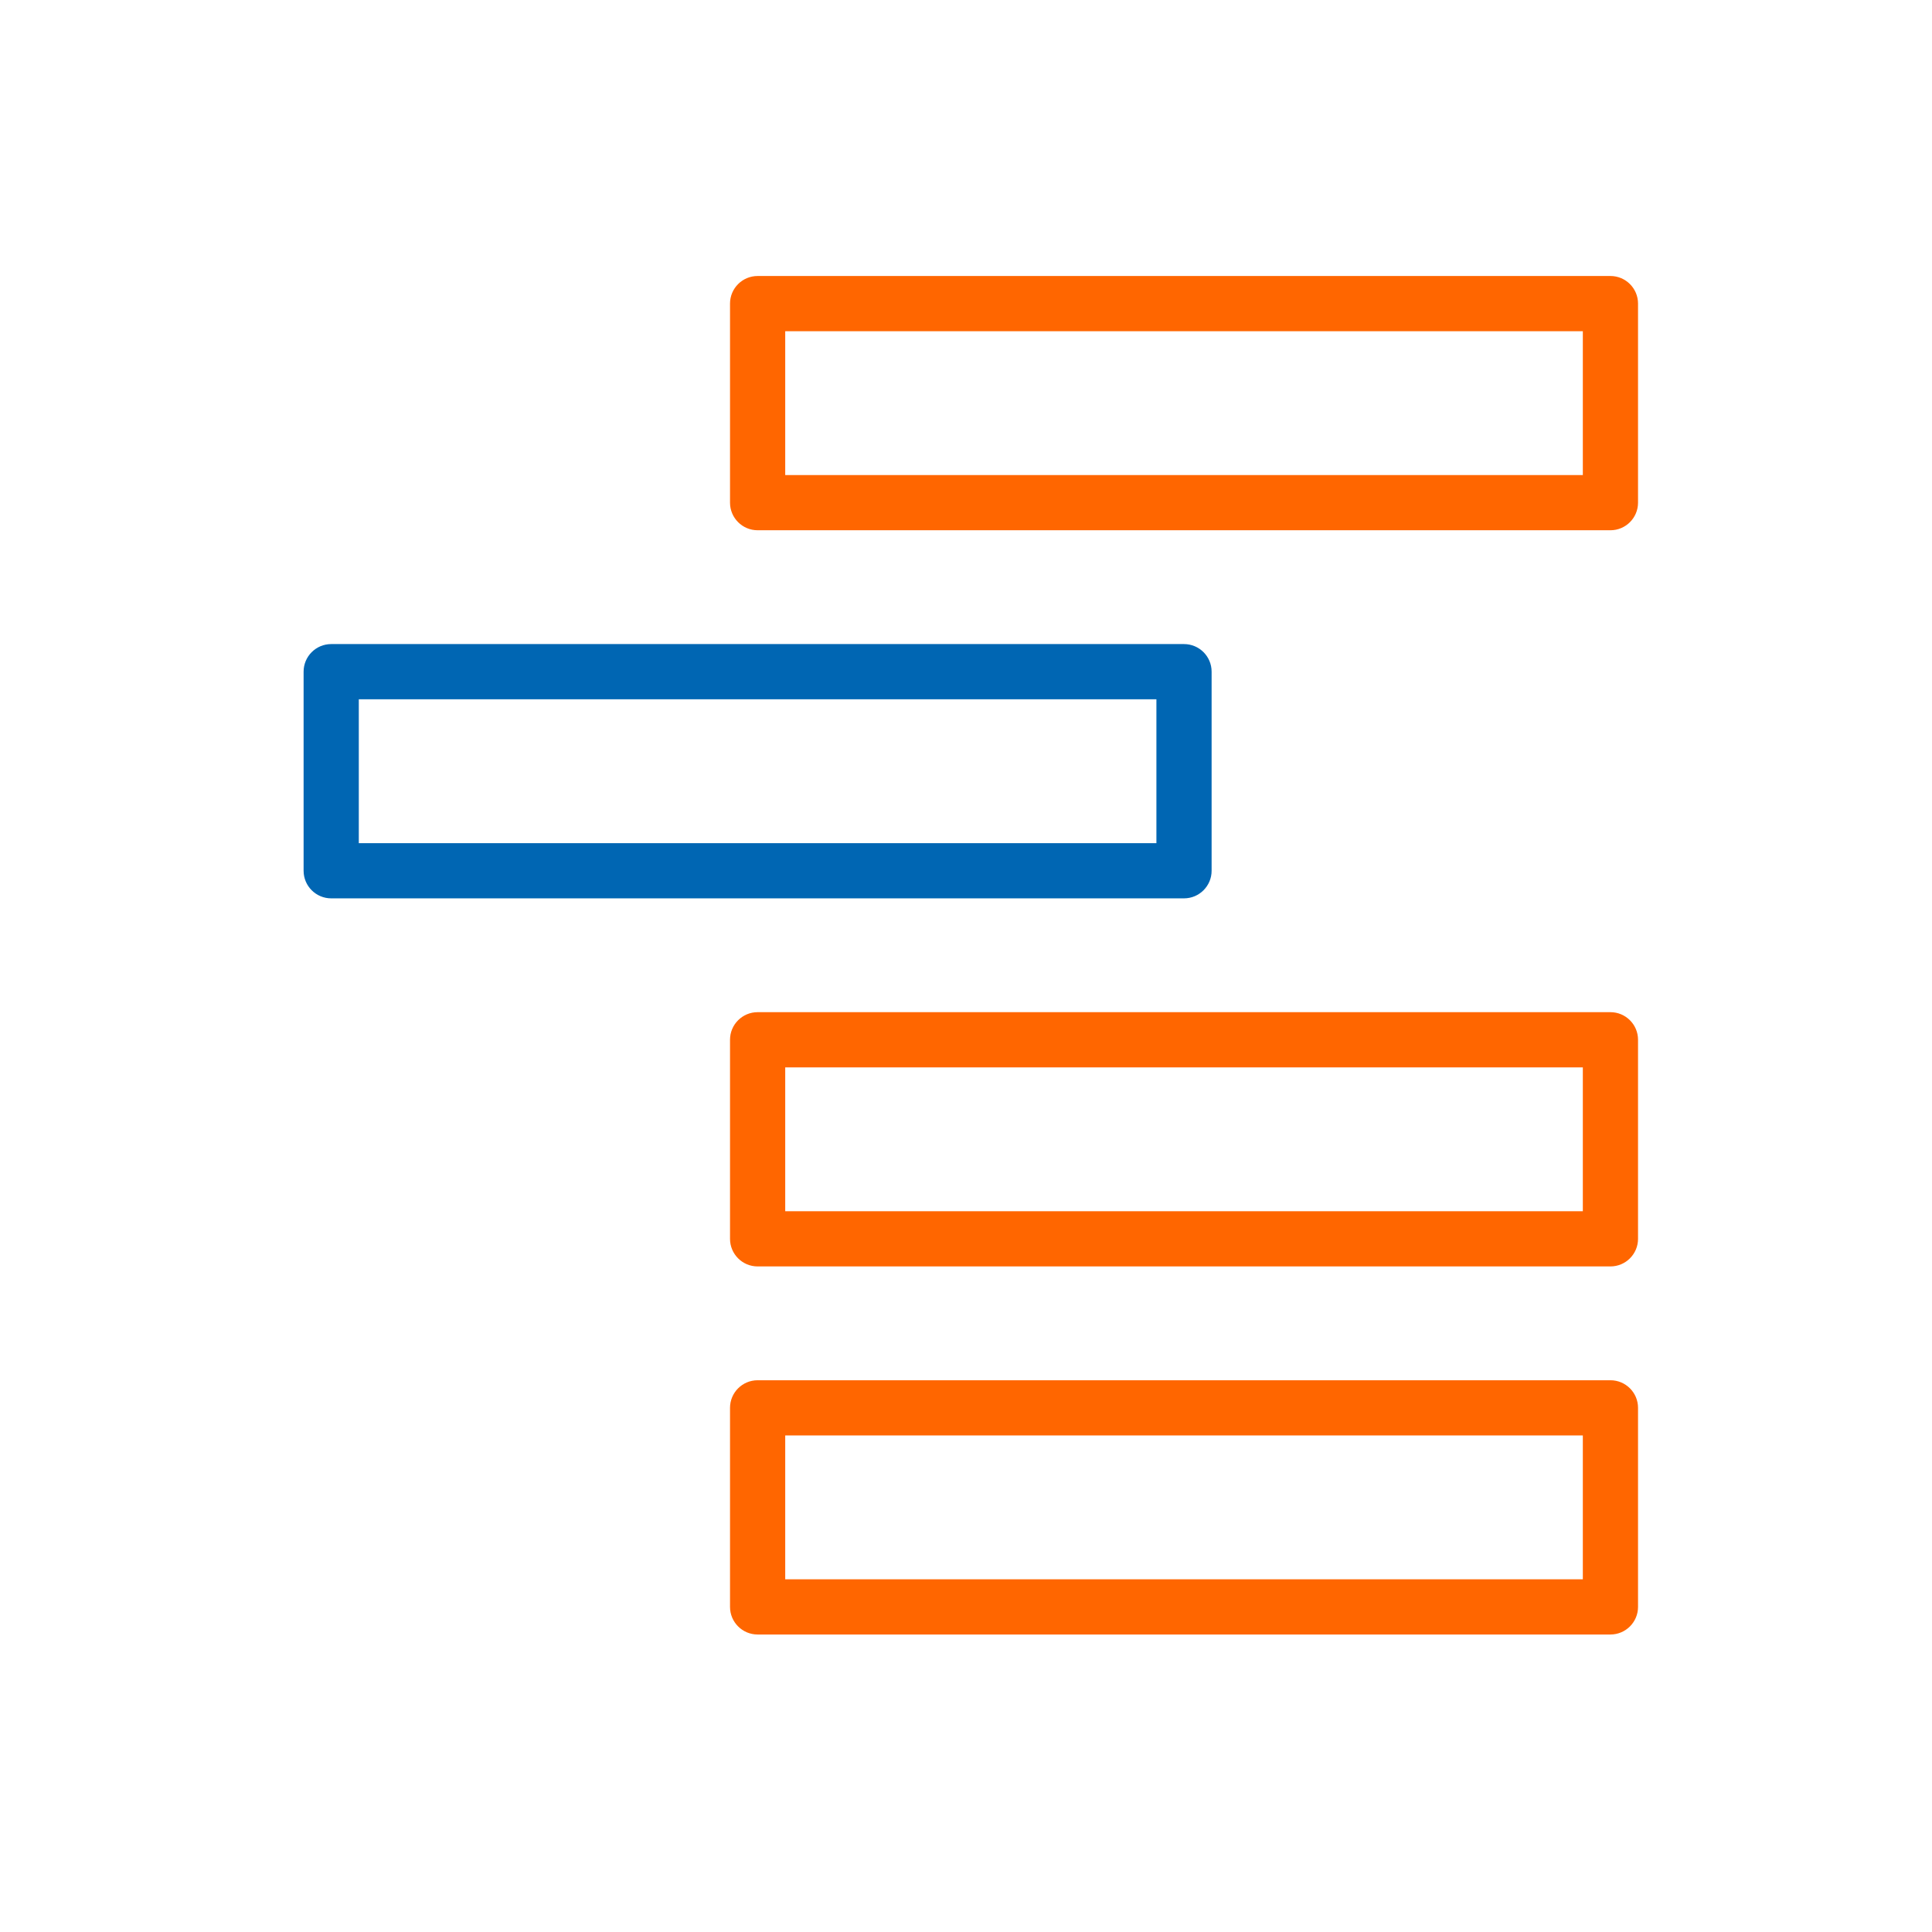
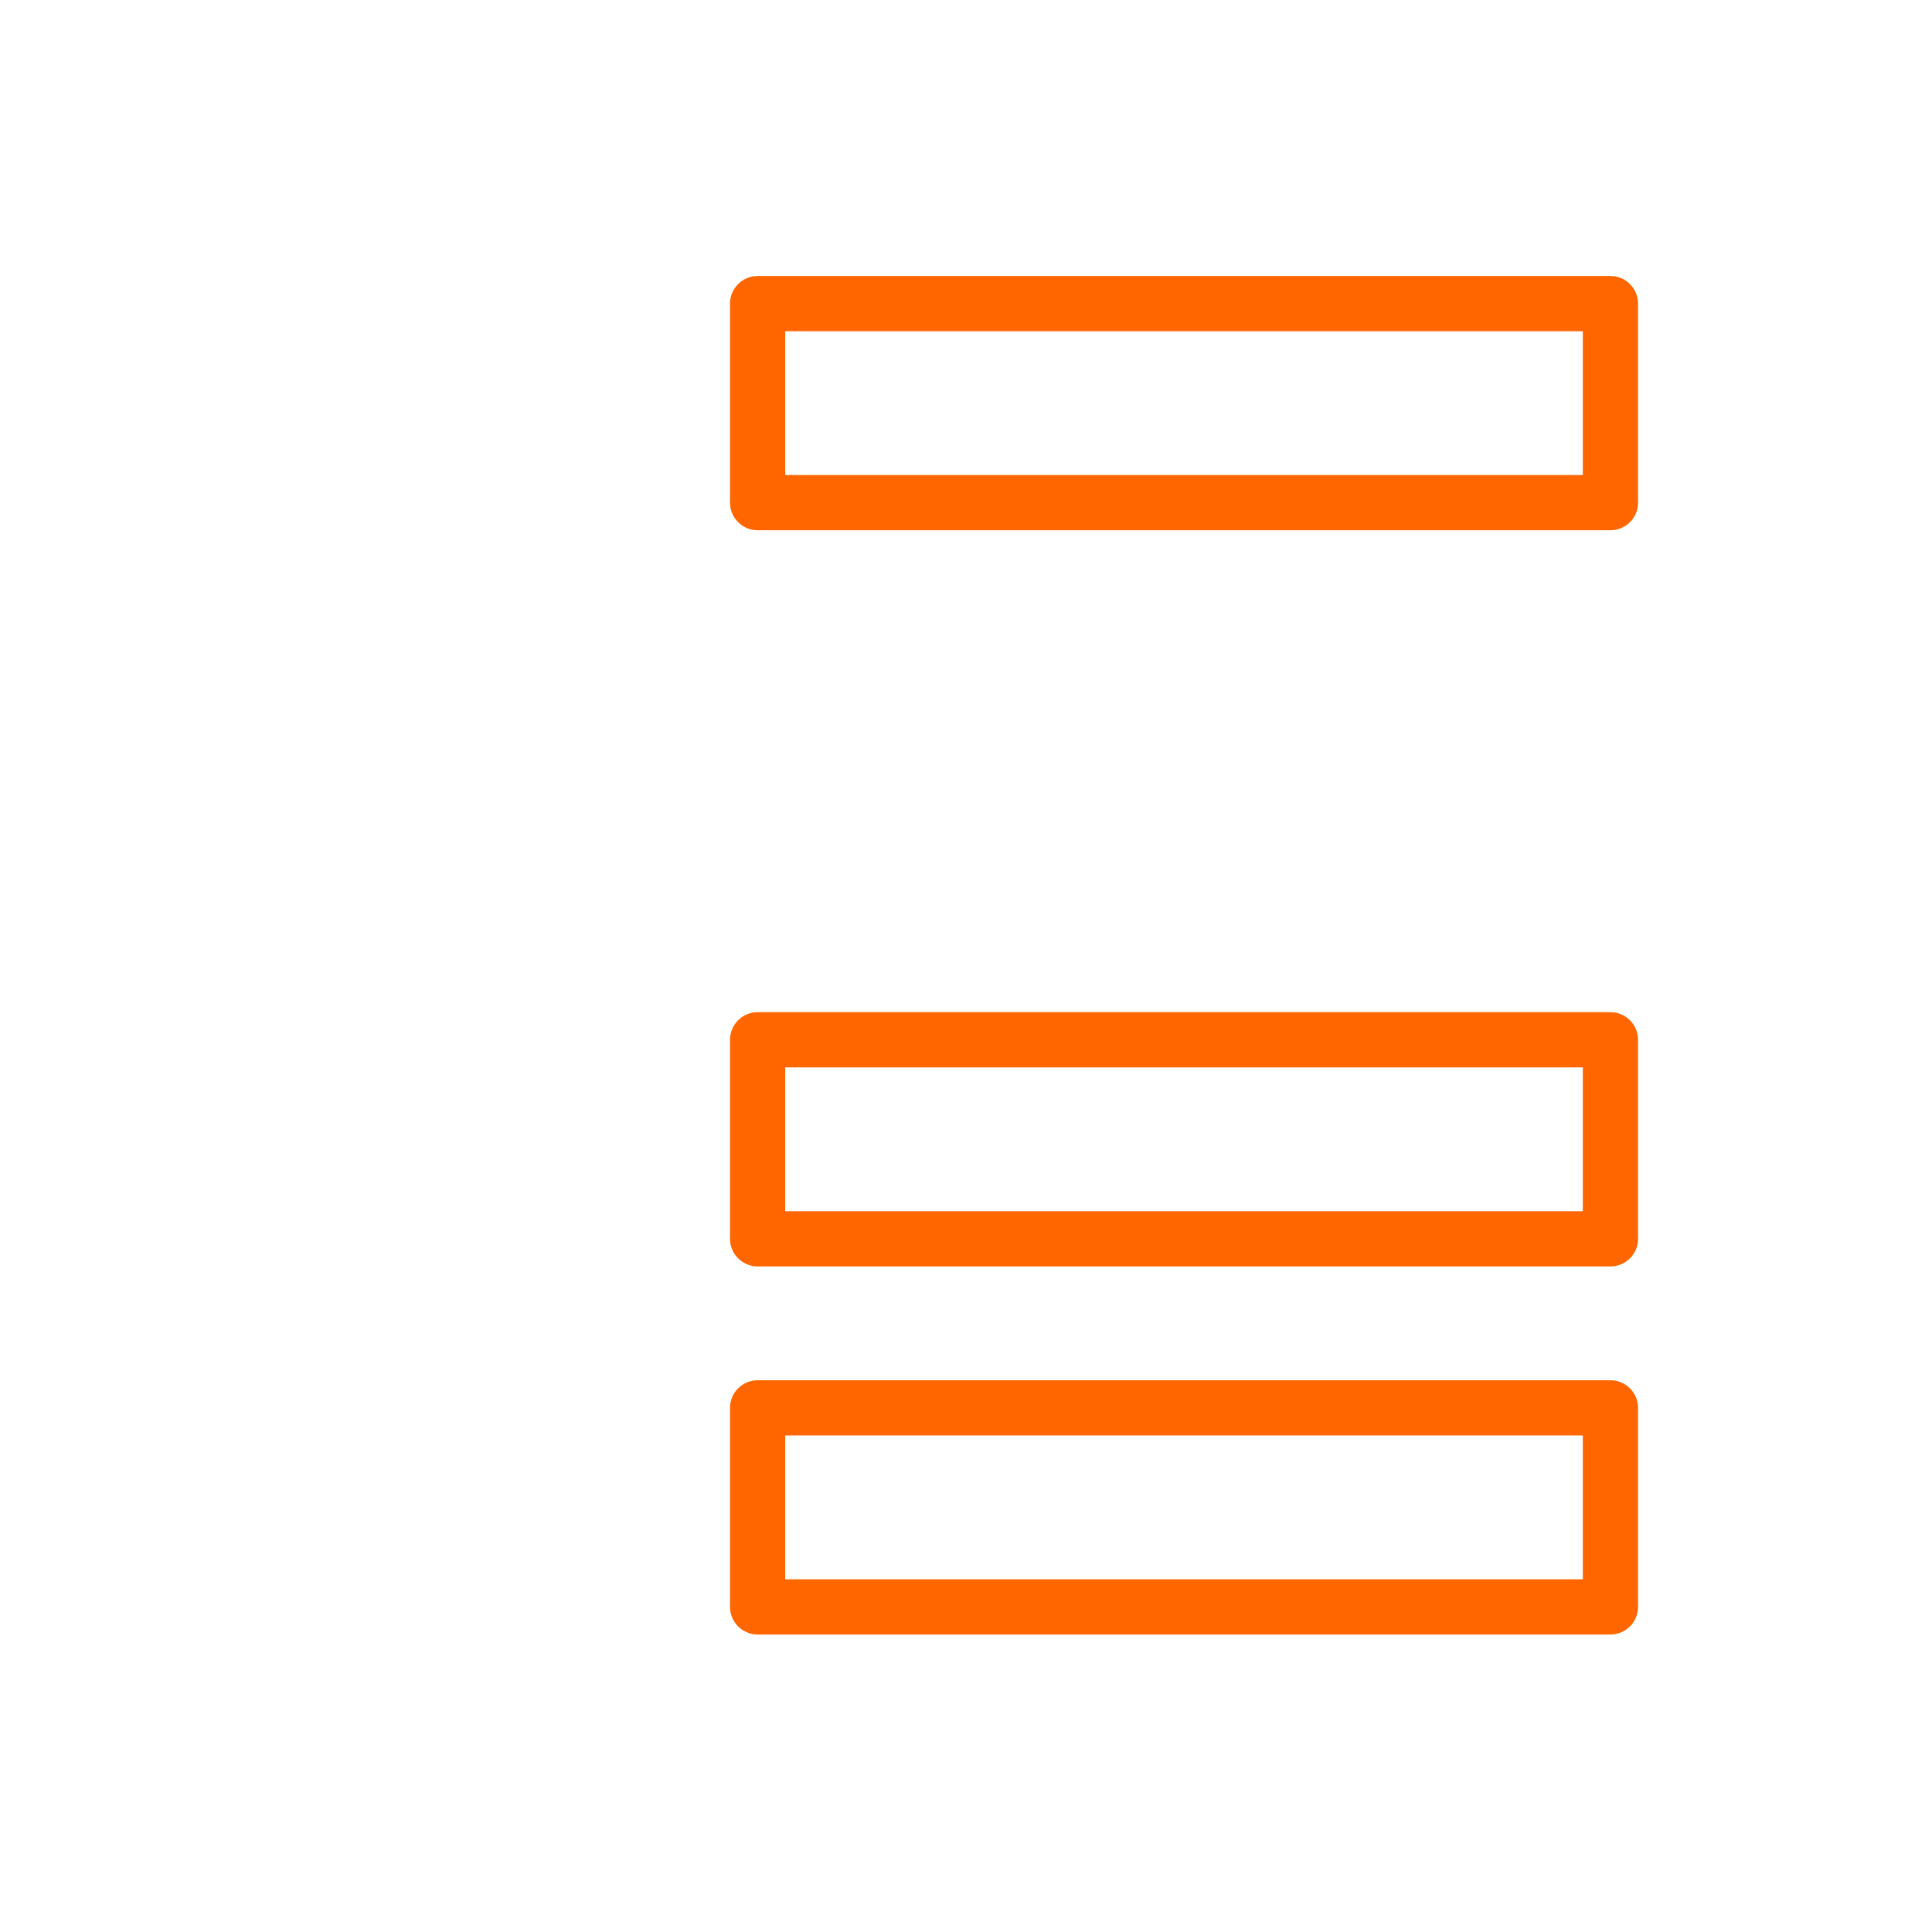
<svg xmlns="http://www.w3.org/2000/svg" width="70" height="70" viewBox="0 0 70 70">
  <g fill="none" fill-rule="evenodd">
    <g>
      <g>
        <path fill="#F60" d="M27.45 19.212h30.899c.552 0 1-.448 1-1V11c0-.552-.448-1-1-1H27.45c-.552 0-1 .448-1 1v7.212c0 .552.448 1 1 1zm1-2V12h28.899v5.212H28.45z" transform="translate(-357 -744) translate(357 744)" />
-         <path fill="#0066B3" d="M12 32.549h30.899c.552 0 1-.448 1-1v-7.213c0-.552-.448-1-1-1H12c-.552 0-1 .448-1 1v7.213c0 .552.448 1 1 1zm1-2v-5.213h28.899v5.213H13z" transform="translate(-357 -744) translate(357 744)" />
        <path fill="#F60" d="M27.45 45.885h30.899c.552 0 1-.448 1-1v-7.212c0-.552-.448-1-1-1H27.45c-.552 0-1 .448-1 1v7.212c0 .552.448 1 1 1zm1-7.212h28.899v5.212H28.45v-5.212zM27.45 59.221h30.899c.552 0 1-.448 1-1v-7.212c0-.552-.448-1-1-1H27.45c-.552 0-1 .448-1 1v7.212c0 .552.448 1 1 1zm1-7.212h28.899v5.212H28.45v-5.212z" transform="translate(-357 -744) translate(357 744)" />
      </g>
    </g>
  </g>
</svg>